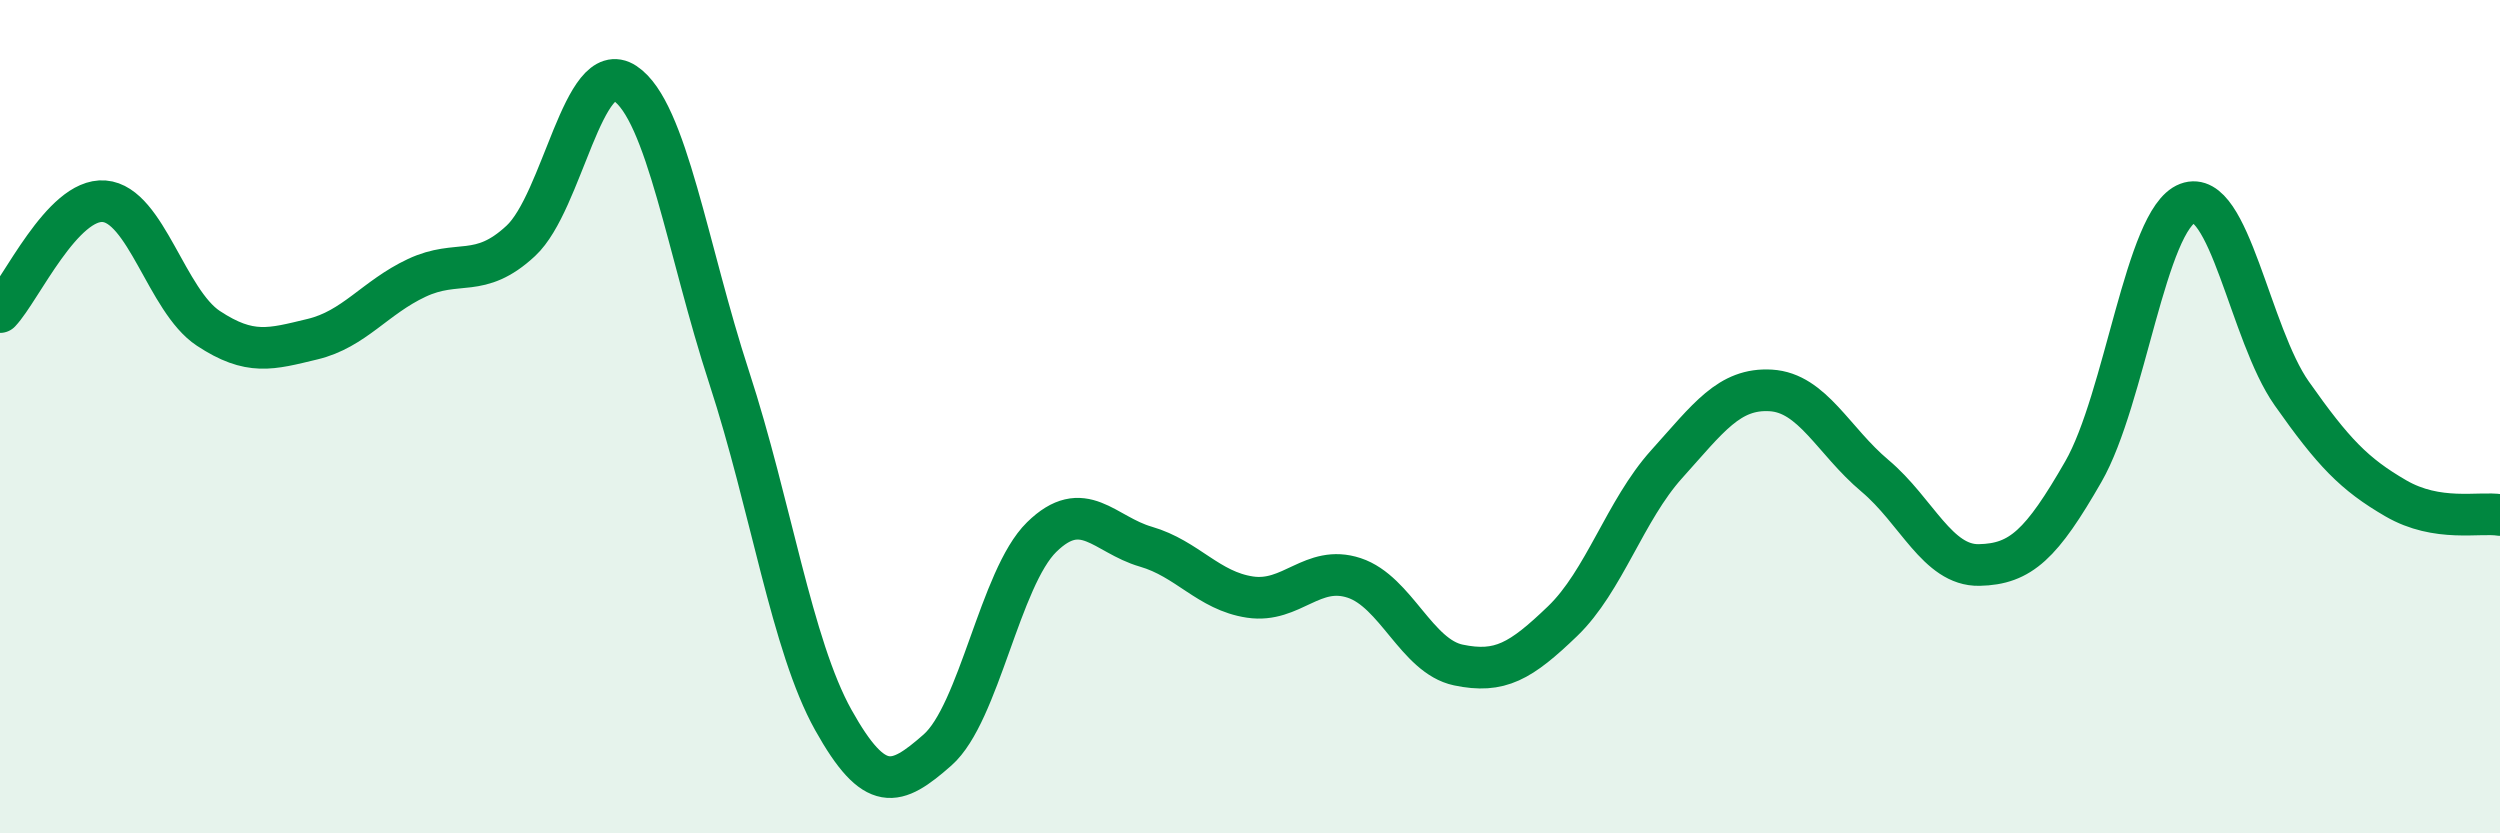
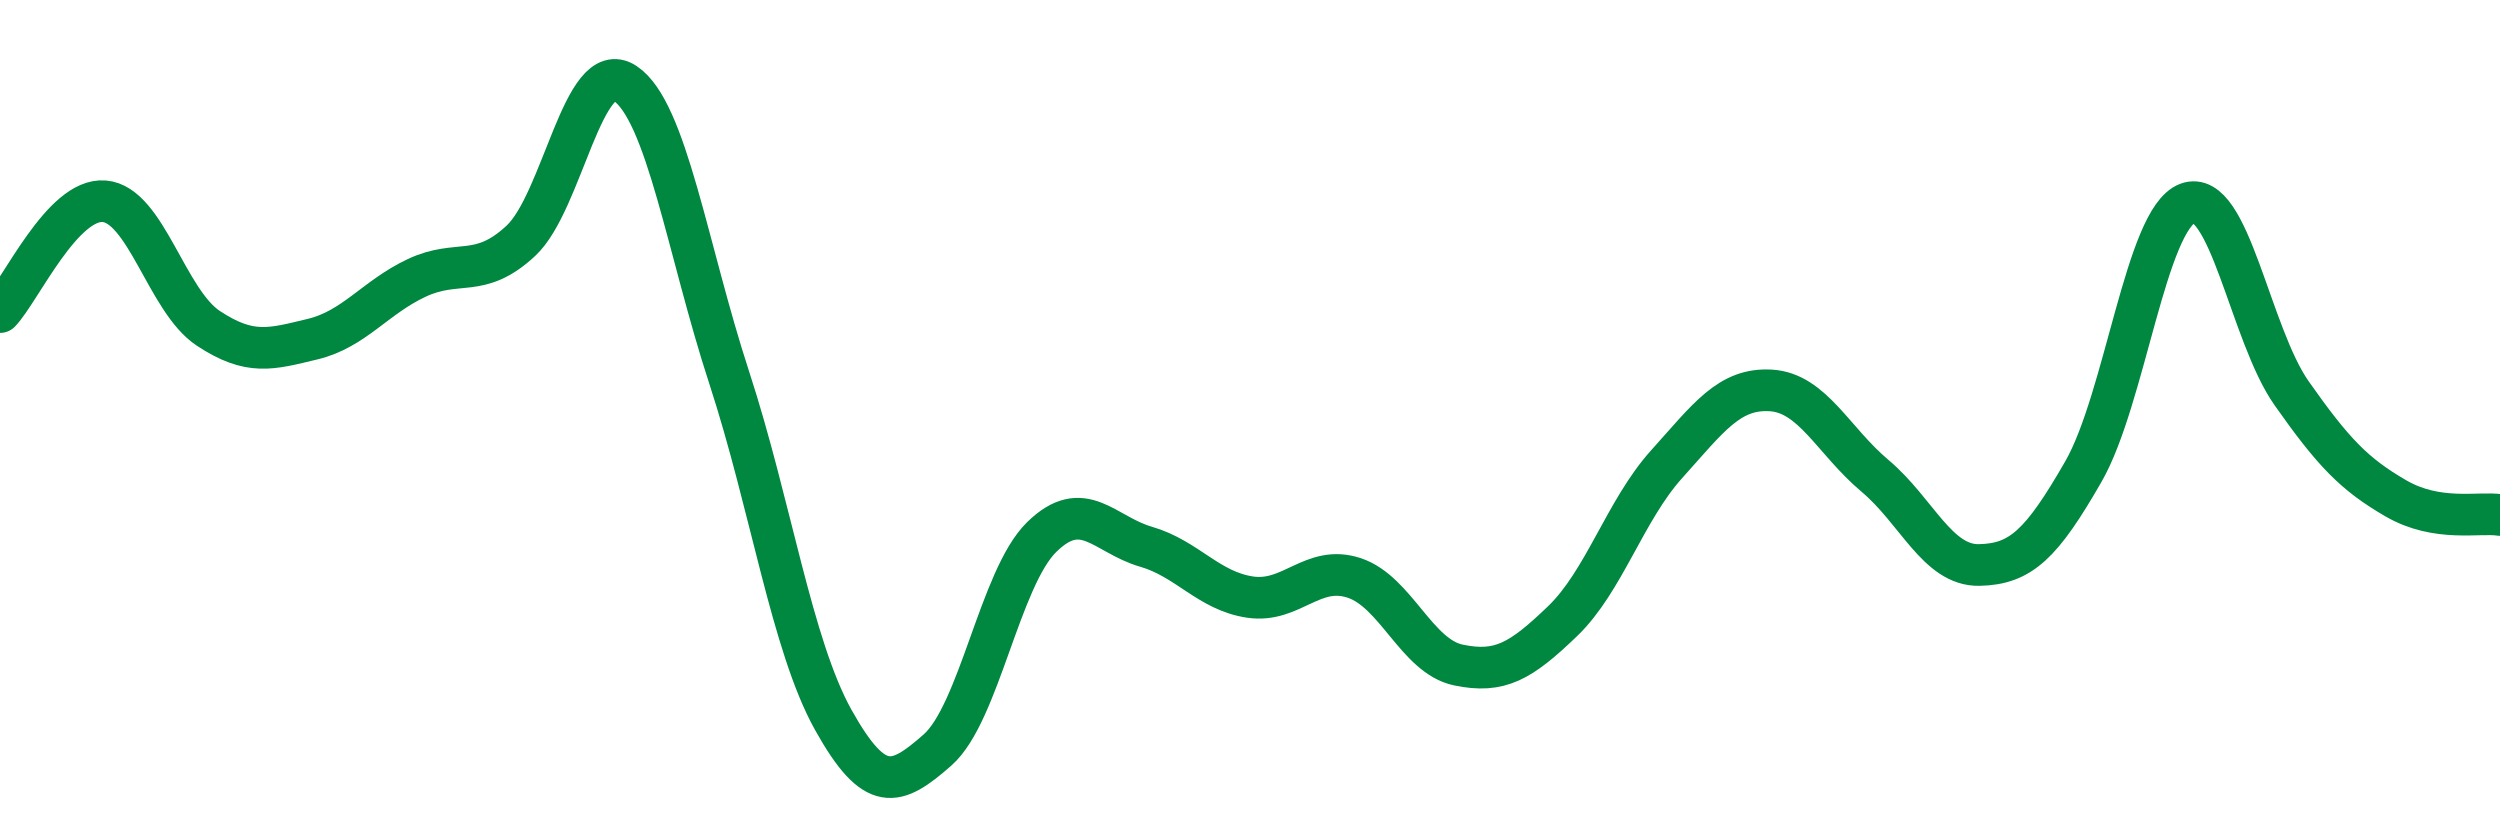
<svg xmlns="http://www.w3.org/2000/svg" width="60" height="20" viewBox="0 0 60 20">
-   <path d="M 0,7.49 C 0.5,6.96 1.5,4.75 2.5,4.83 C 3.5,4.91 4,7.22 5,7.88 C 6,8.54 6.5,8.38 7.5,8.14 C 8.5,7.9 9,7.14 10,6.67 C 11,6.2 11.5,6.71 12.5,5.78 C 13.5,4.85 14,1.34 15,2 C 16,2.66 16.5,6 17.5,9.06 C 18.5,12.12 19,15.49 20,17.28 C 21,19.07 21.5,18.88 22.5,18 C 23.5,17.12 24,13.87 25,12.89 C 26,11.91 26.5,12.83 27.5,13.12 C 28.5,13.41 29,14.18 30,14.33 C 31,14.48 31.5,13.54 32.5,13.87 C 33.5,14.2 34,15.75 35,15.96 C 36,16.17 36.5,15.87 37.5,14.91 C 38.5,13.95 39,12.25 40,11.14 C 41,10.03 41.5,9.31 42.5,9.37 C 43.5,9.43 44,10.58 45,11.42 C 46,12.26 46.5,13.58 47.5,13.56 C 48.5,13.54 49,13.06 50,11.32 C 51,9.58 51.5,5.26 52.5,4.88 C 53.5,4.5 54,8.02 55,9.44 C 56,10.86 56.5,11.38 57.5,11.96 C 58.5,12.54 59.5,12.28 60,12.36L60 20L0 20Z" fill="#008740" opacity="0.1" stroke-linecap="round" stroke-linejoin="round" />
  <path d="M 0,7.49 C 0.5,6.96 1.5,4.75 2.5,4.83 C 3.5,4.91 4,7.22 5,7.88 C 6,8.54 6.5,8.38 7.5,8.14 C 8.5,7.9 9,7.14 10,6.67 C 11,6.2 11.5,6.71 12.5,5.78 C 13.5,4.85 14,1.34 15,2 C 16,2.66 16.5,6 17.5,9.06 C 18.5,12.12 19,15.49 20,17.28 C 21,19.07 21.5,18.88 22.5,18 C 23.5,17.12 24,13.87 25,12.89 C 26,11.91 26.5,12.83 27.5,13.12 C 28.5,13.41 29,14.18 30,14.33 C 31,14.48 31.5,13.54 32.5,13.87 C 33.5,14.2 34,15.75 35,15.96 C 36,16.17 36.5,15.87 37.5,14.91 C 38.5,13.95 39,12.25 40,11.14 C 41,10.03 41.5,9.31 42.5,9.37 C 43.5,9.43 44,10.58 45,11.42 C 46,12.26 46.5,13.58 47.5,13.56 C 48.5,13.54 49,13.06 50,11.32 C 51,9.58 51.5,5.26 52.5,4.88 C 53.5,4.5 54,8.02 55,9.44 C 56,10.86 56.5,11.38 57.5,11.96 C 58.5,12.54 59.5,12.28 60,12.36" stroke="#008740" stroke-width="1" fill="none" stroke-linecap="round" stroke-linejoin="round" />
</svg>